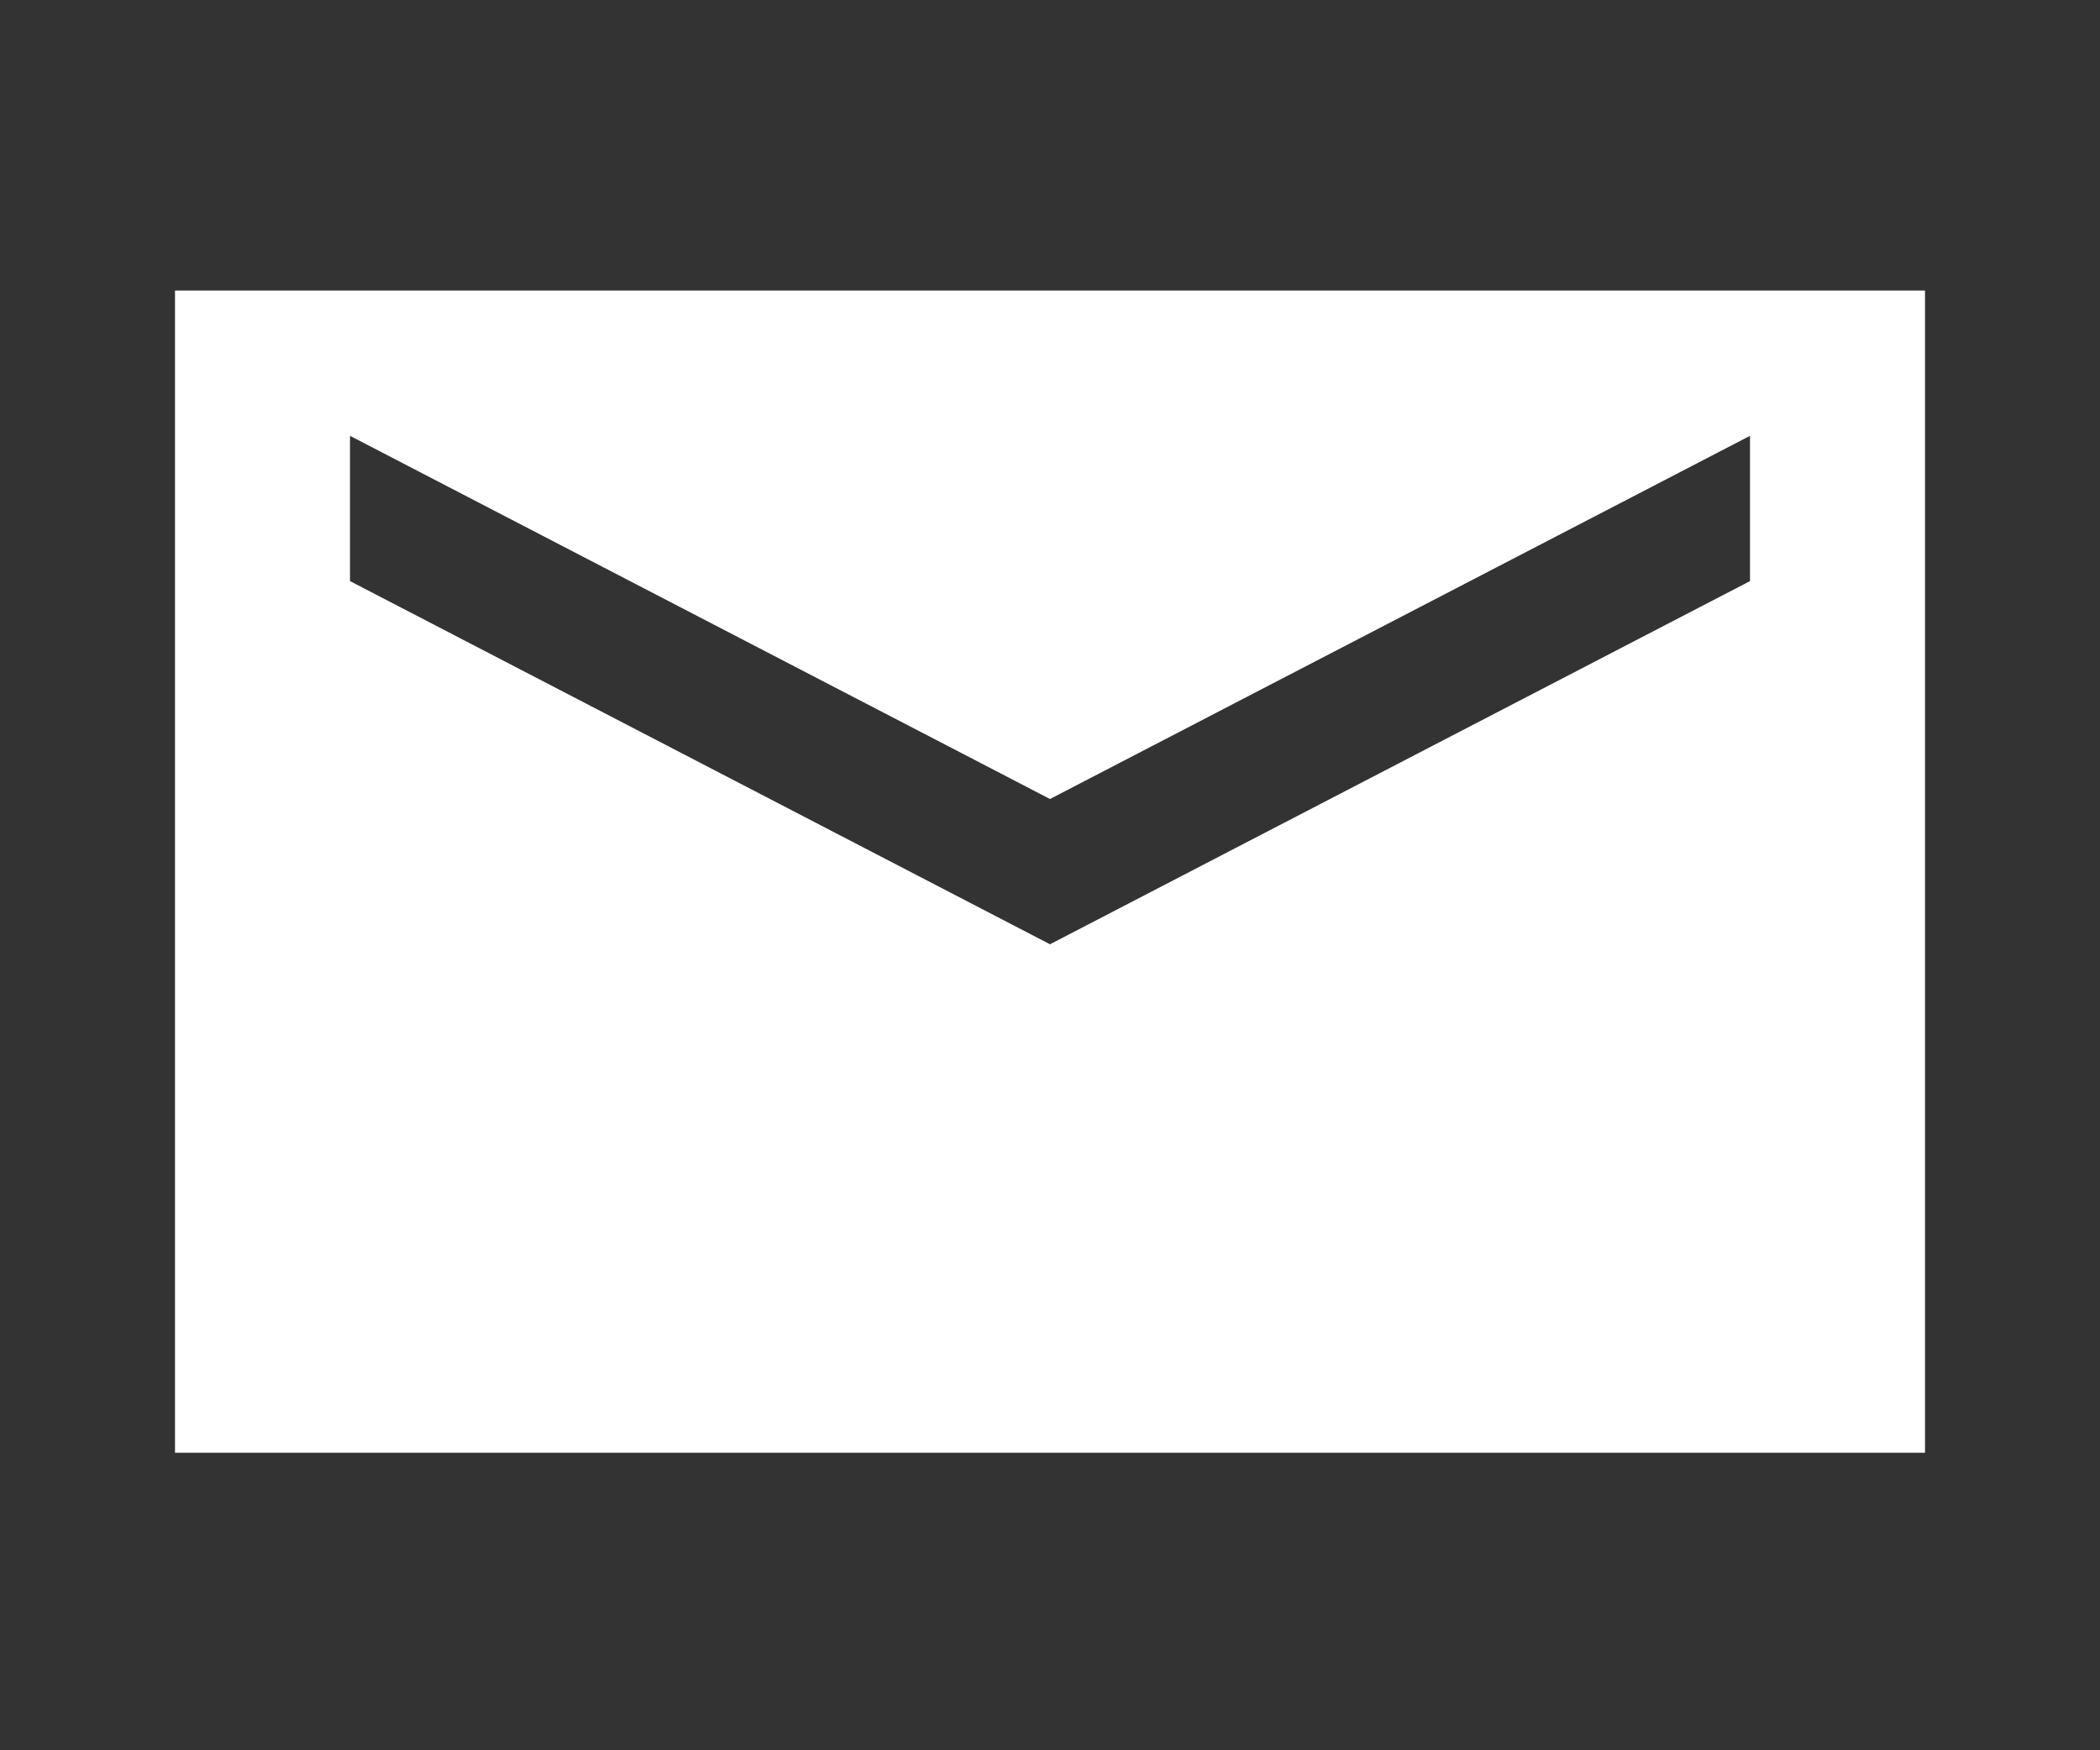
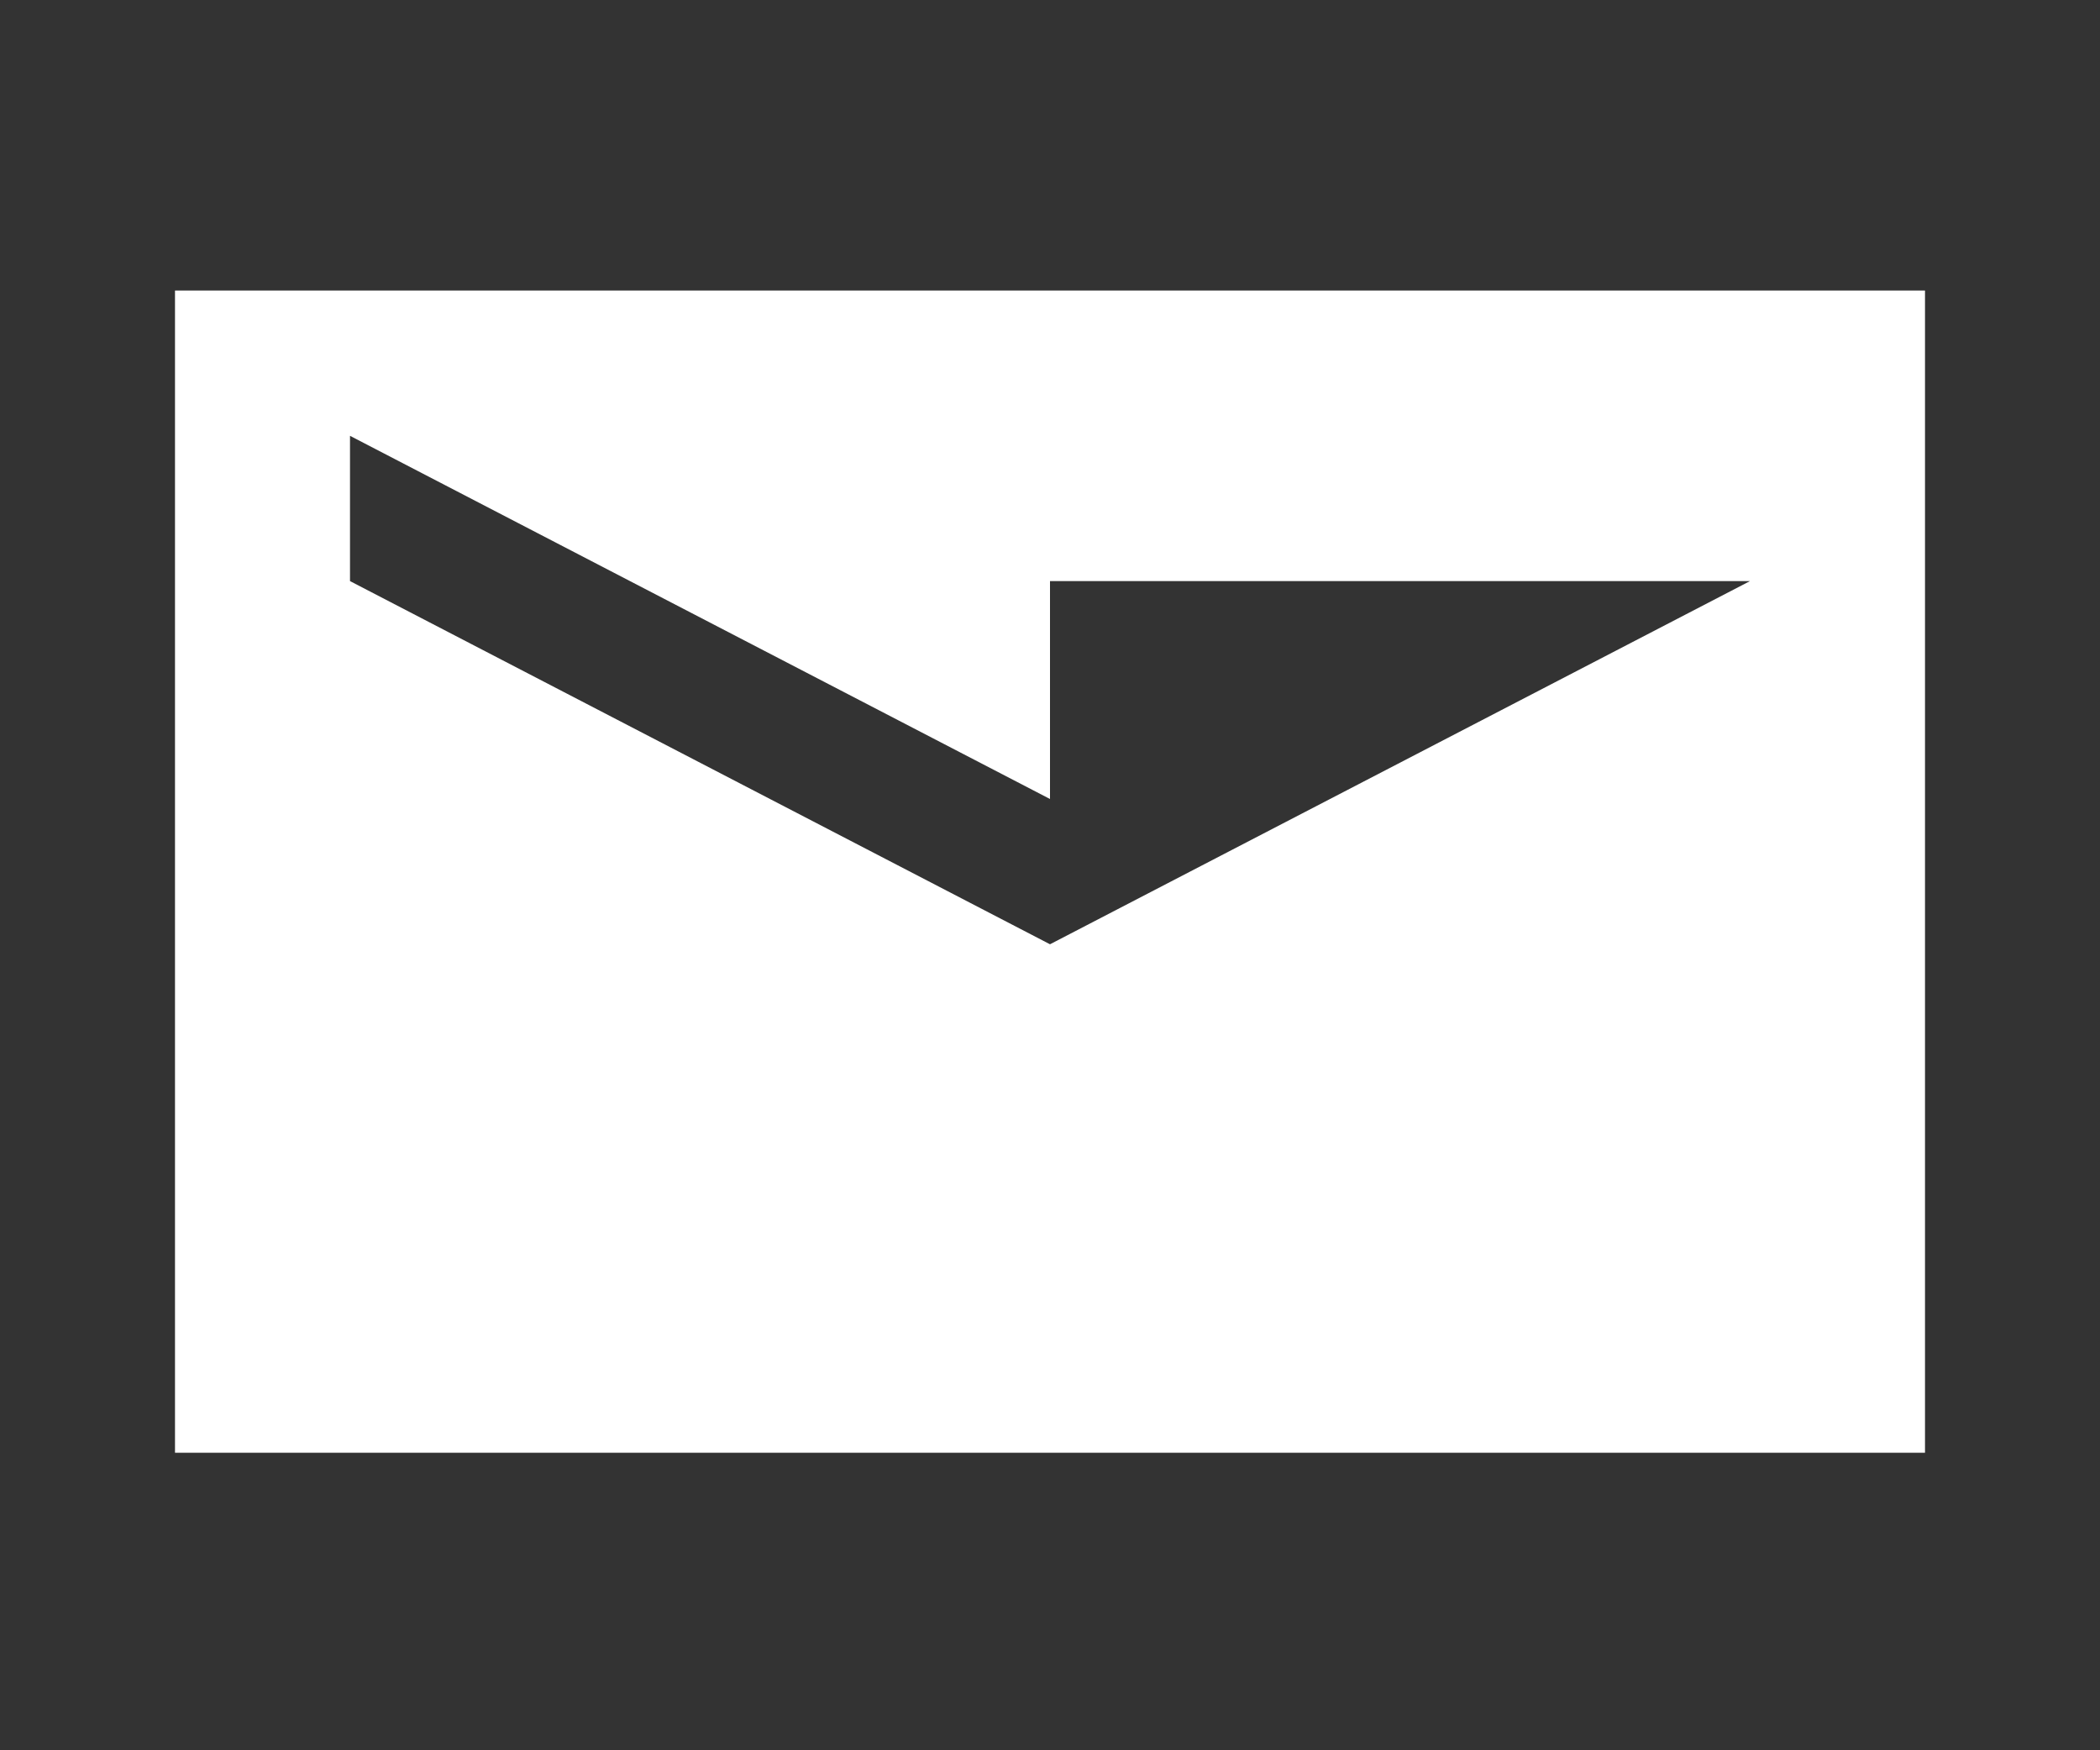
<svg xmlns="http://www.w3.org/2000/svg" width="24" height="20" viewBox="0 0 24 20" fill="none">
  <rect x="0" y="0" width="24" height="20" fill="#333333" stroke="none" />
-   <path d="M22 3.32H2V16.6H22V3.32ZM20 6.64L12 10.79L4 6.64V4.98L12 9.13L20 4.98V6.64Z" fill="white" />
+   <path d="M22 3.32H2V16.6H22V3.32ZM20 6.64L12 10.79L4 6.64V4.98L12 9.13V6.64Z" fill="white" />
</svg>